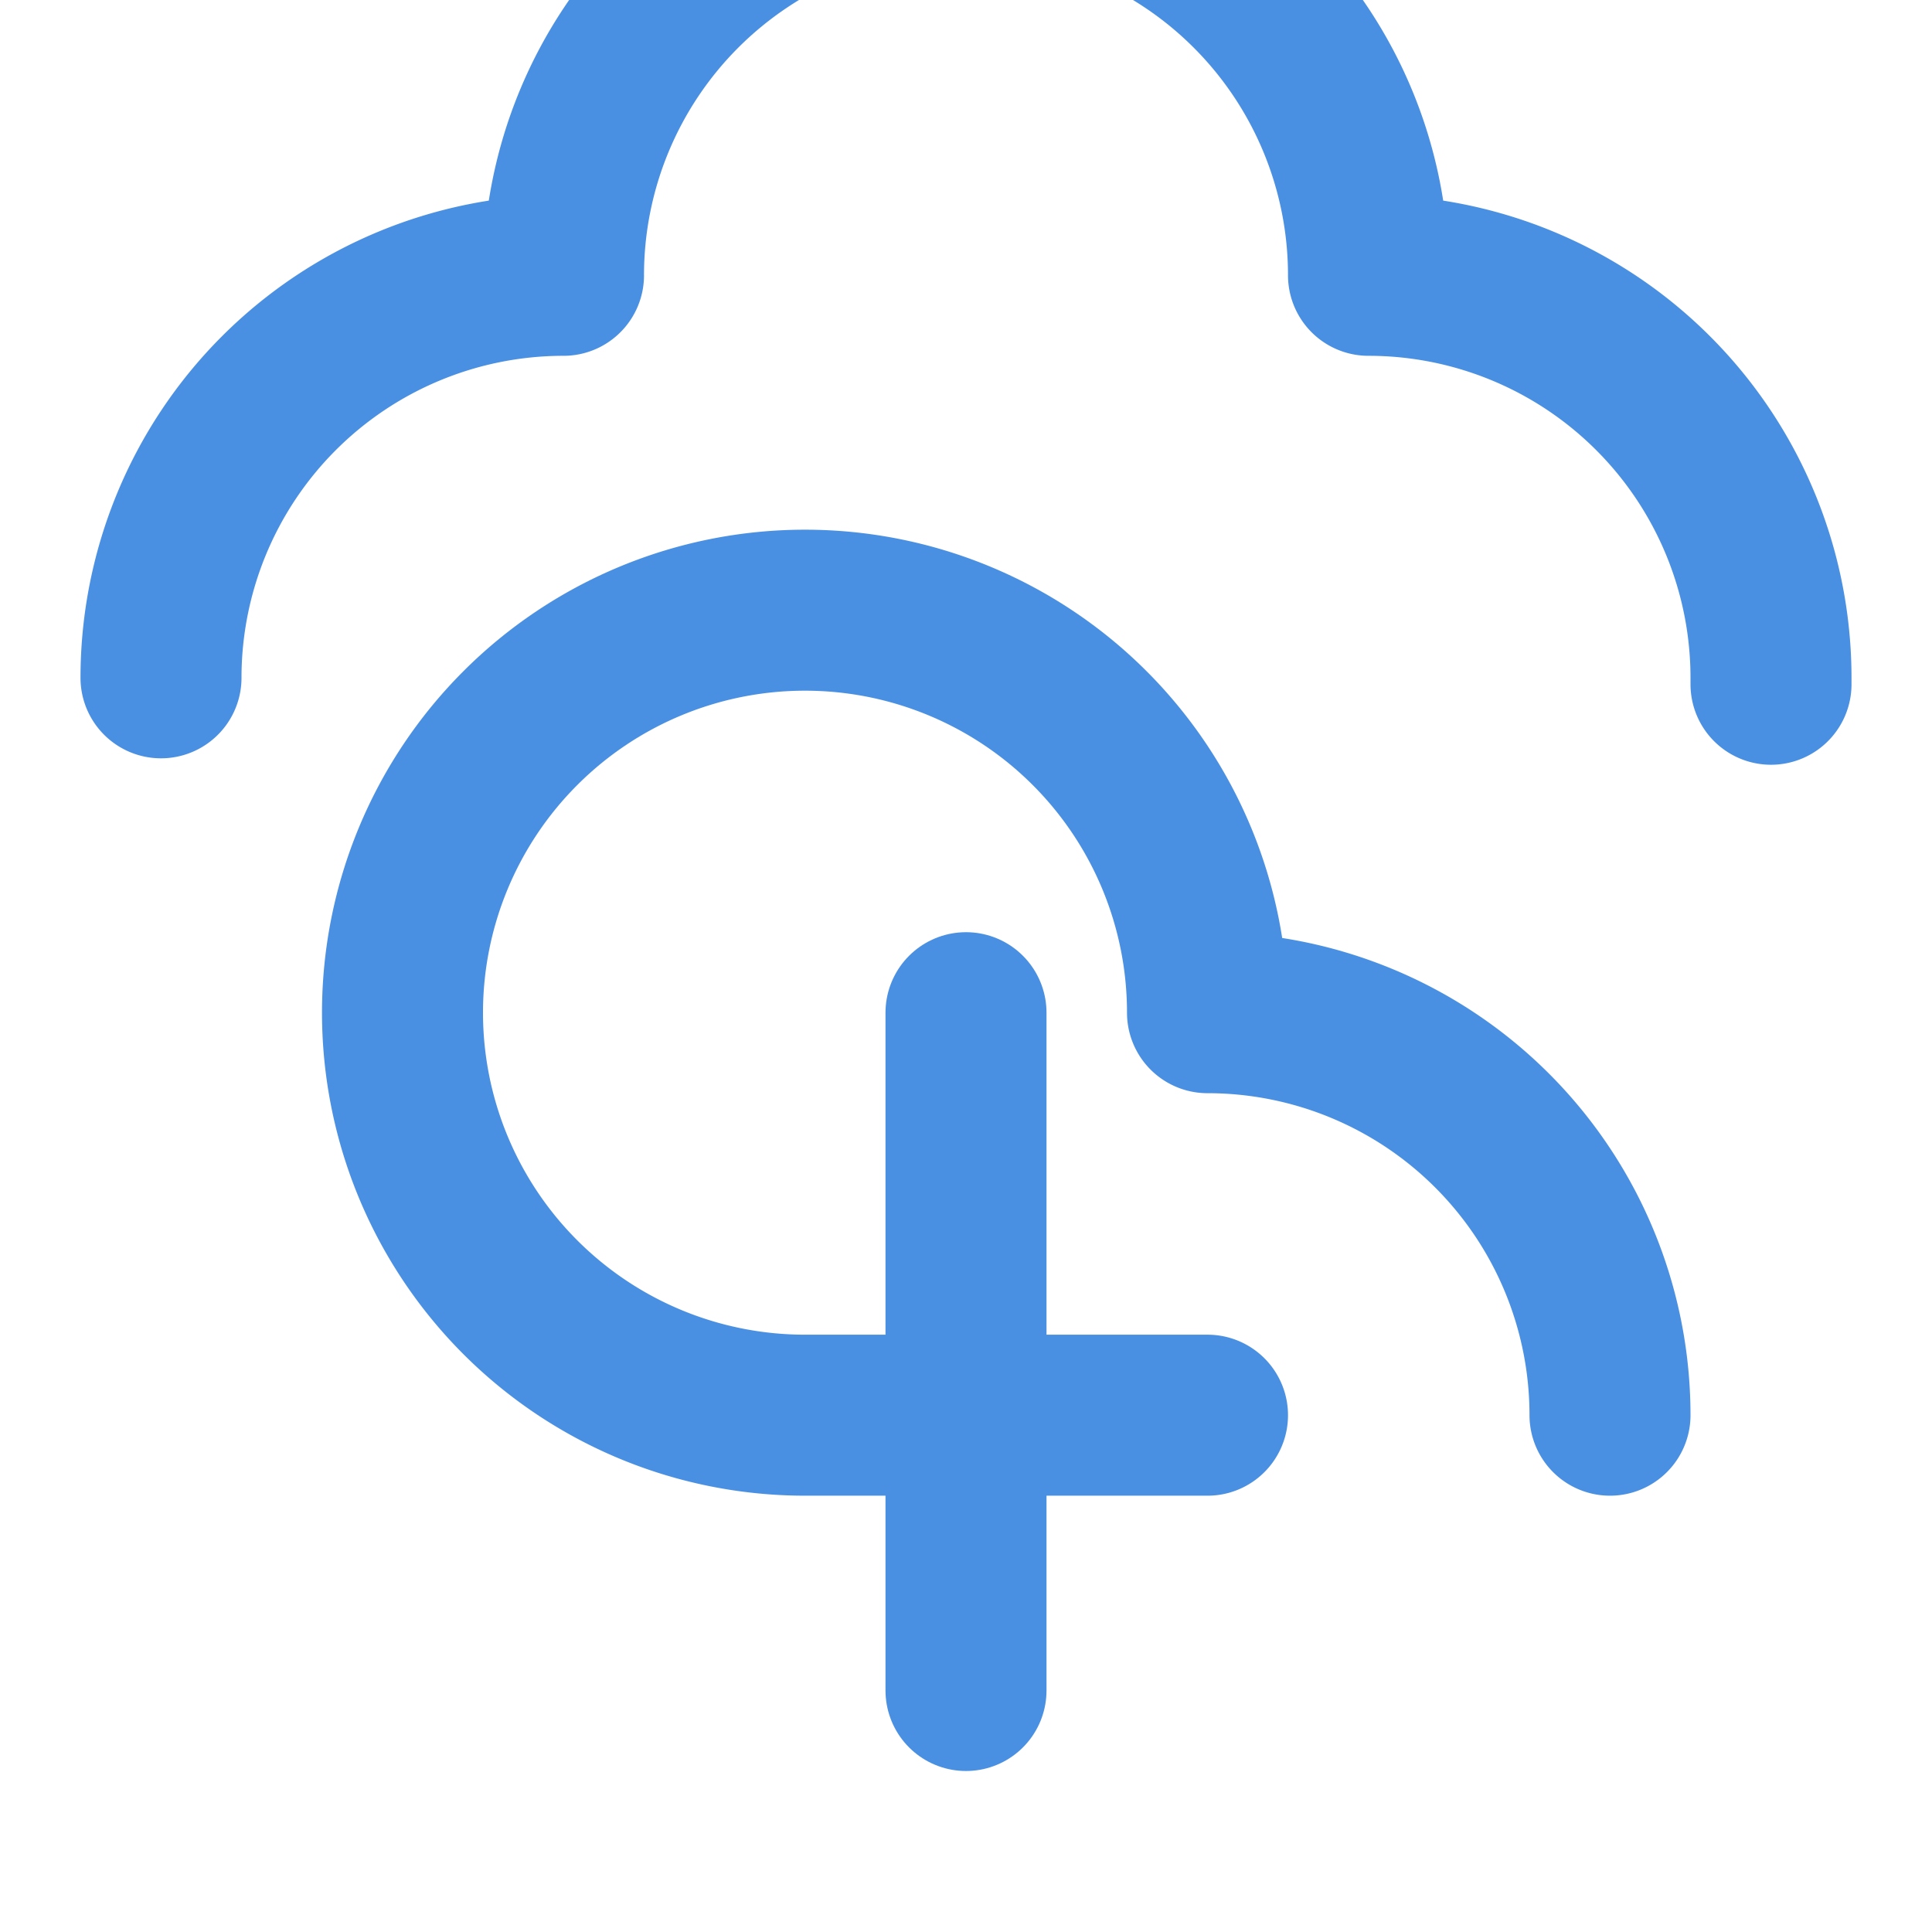
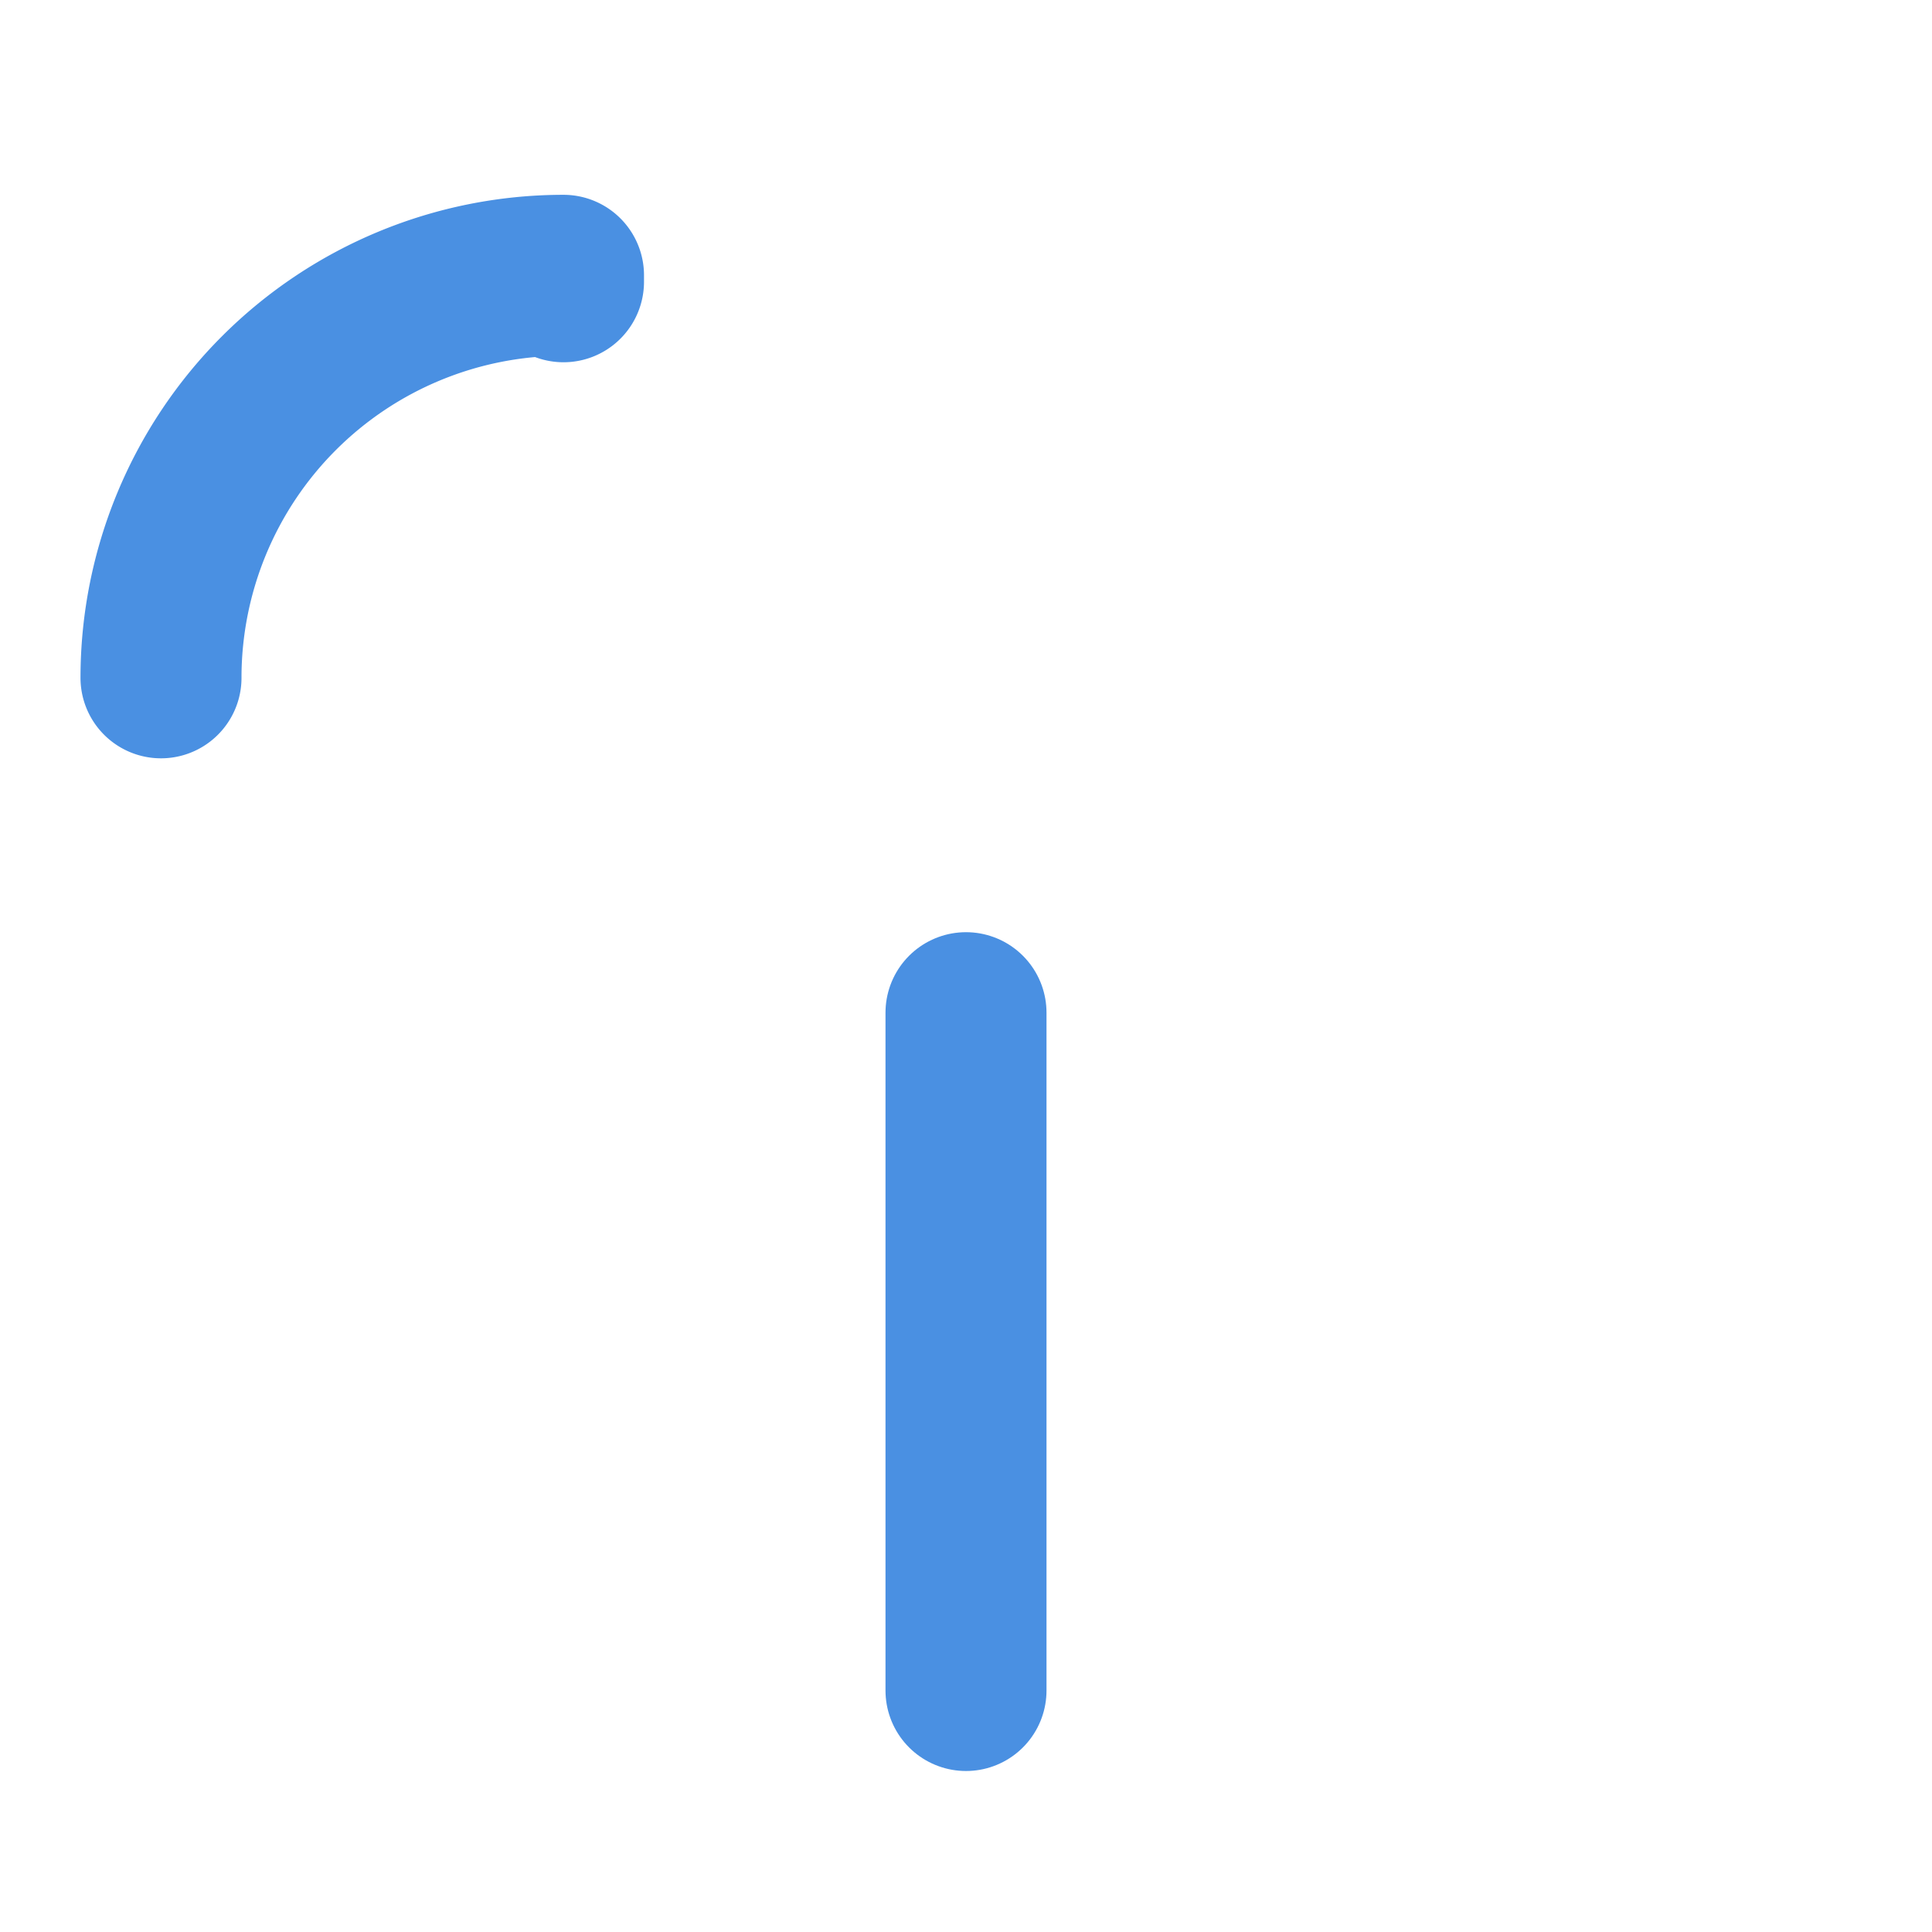
<svg xmlns="http://www.w3.org/2000/svg" width="24" height="24" viewBox="0 0 24 24" fill="none" stroke="#4A90E2" stroke-width="2" stroke-linecap="round" stroke-linejoin="round">
-   <path d="M20 17.58A5 5 0 0 0 15 12.58a5 5 0 0 0-10 0 5 5 0 0 0 5 5h5" />
-   <path d="M2 8.42A5 5 0 0 1 7 3.42a5 5 0 0 1 10 0 5 5 0 0 1 5 5v.08" />
+   <path d="M2 8.42A5 5 0 0 1 7 3.42v.08" />
  <path d="M12 12.58V21" />
</svg>